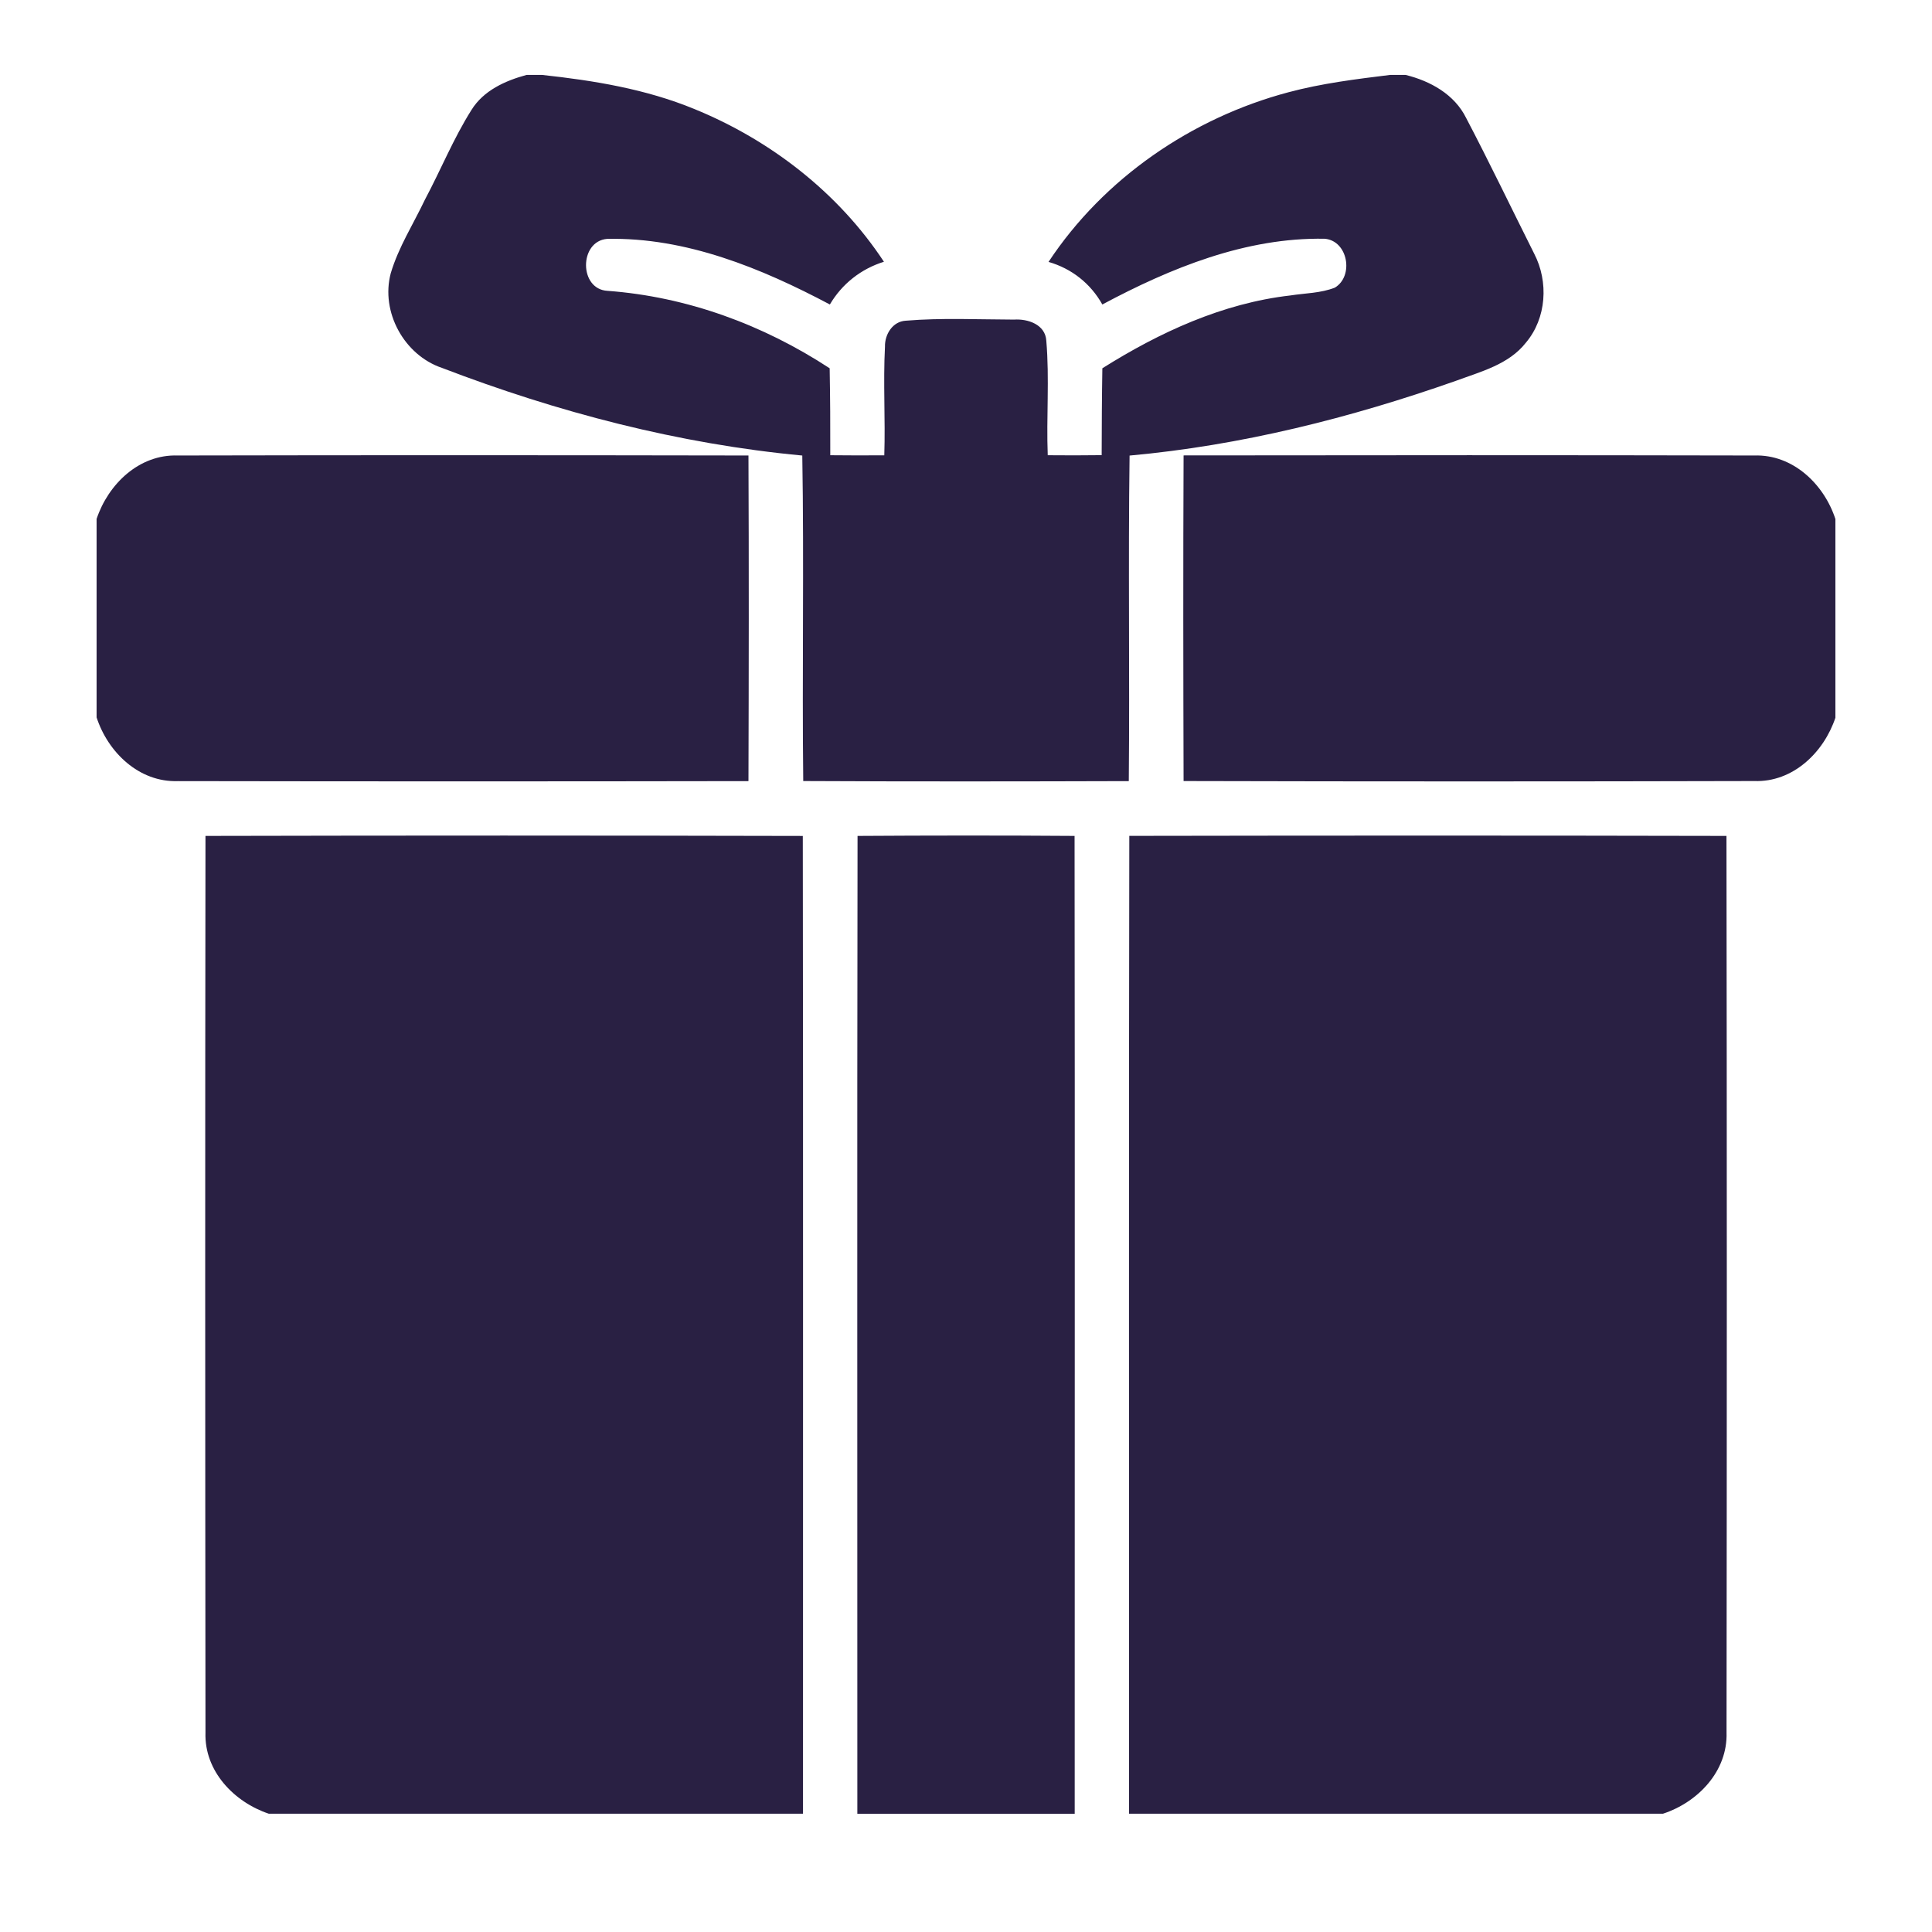
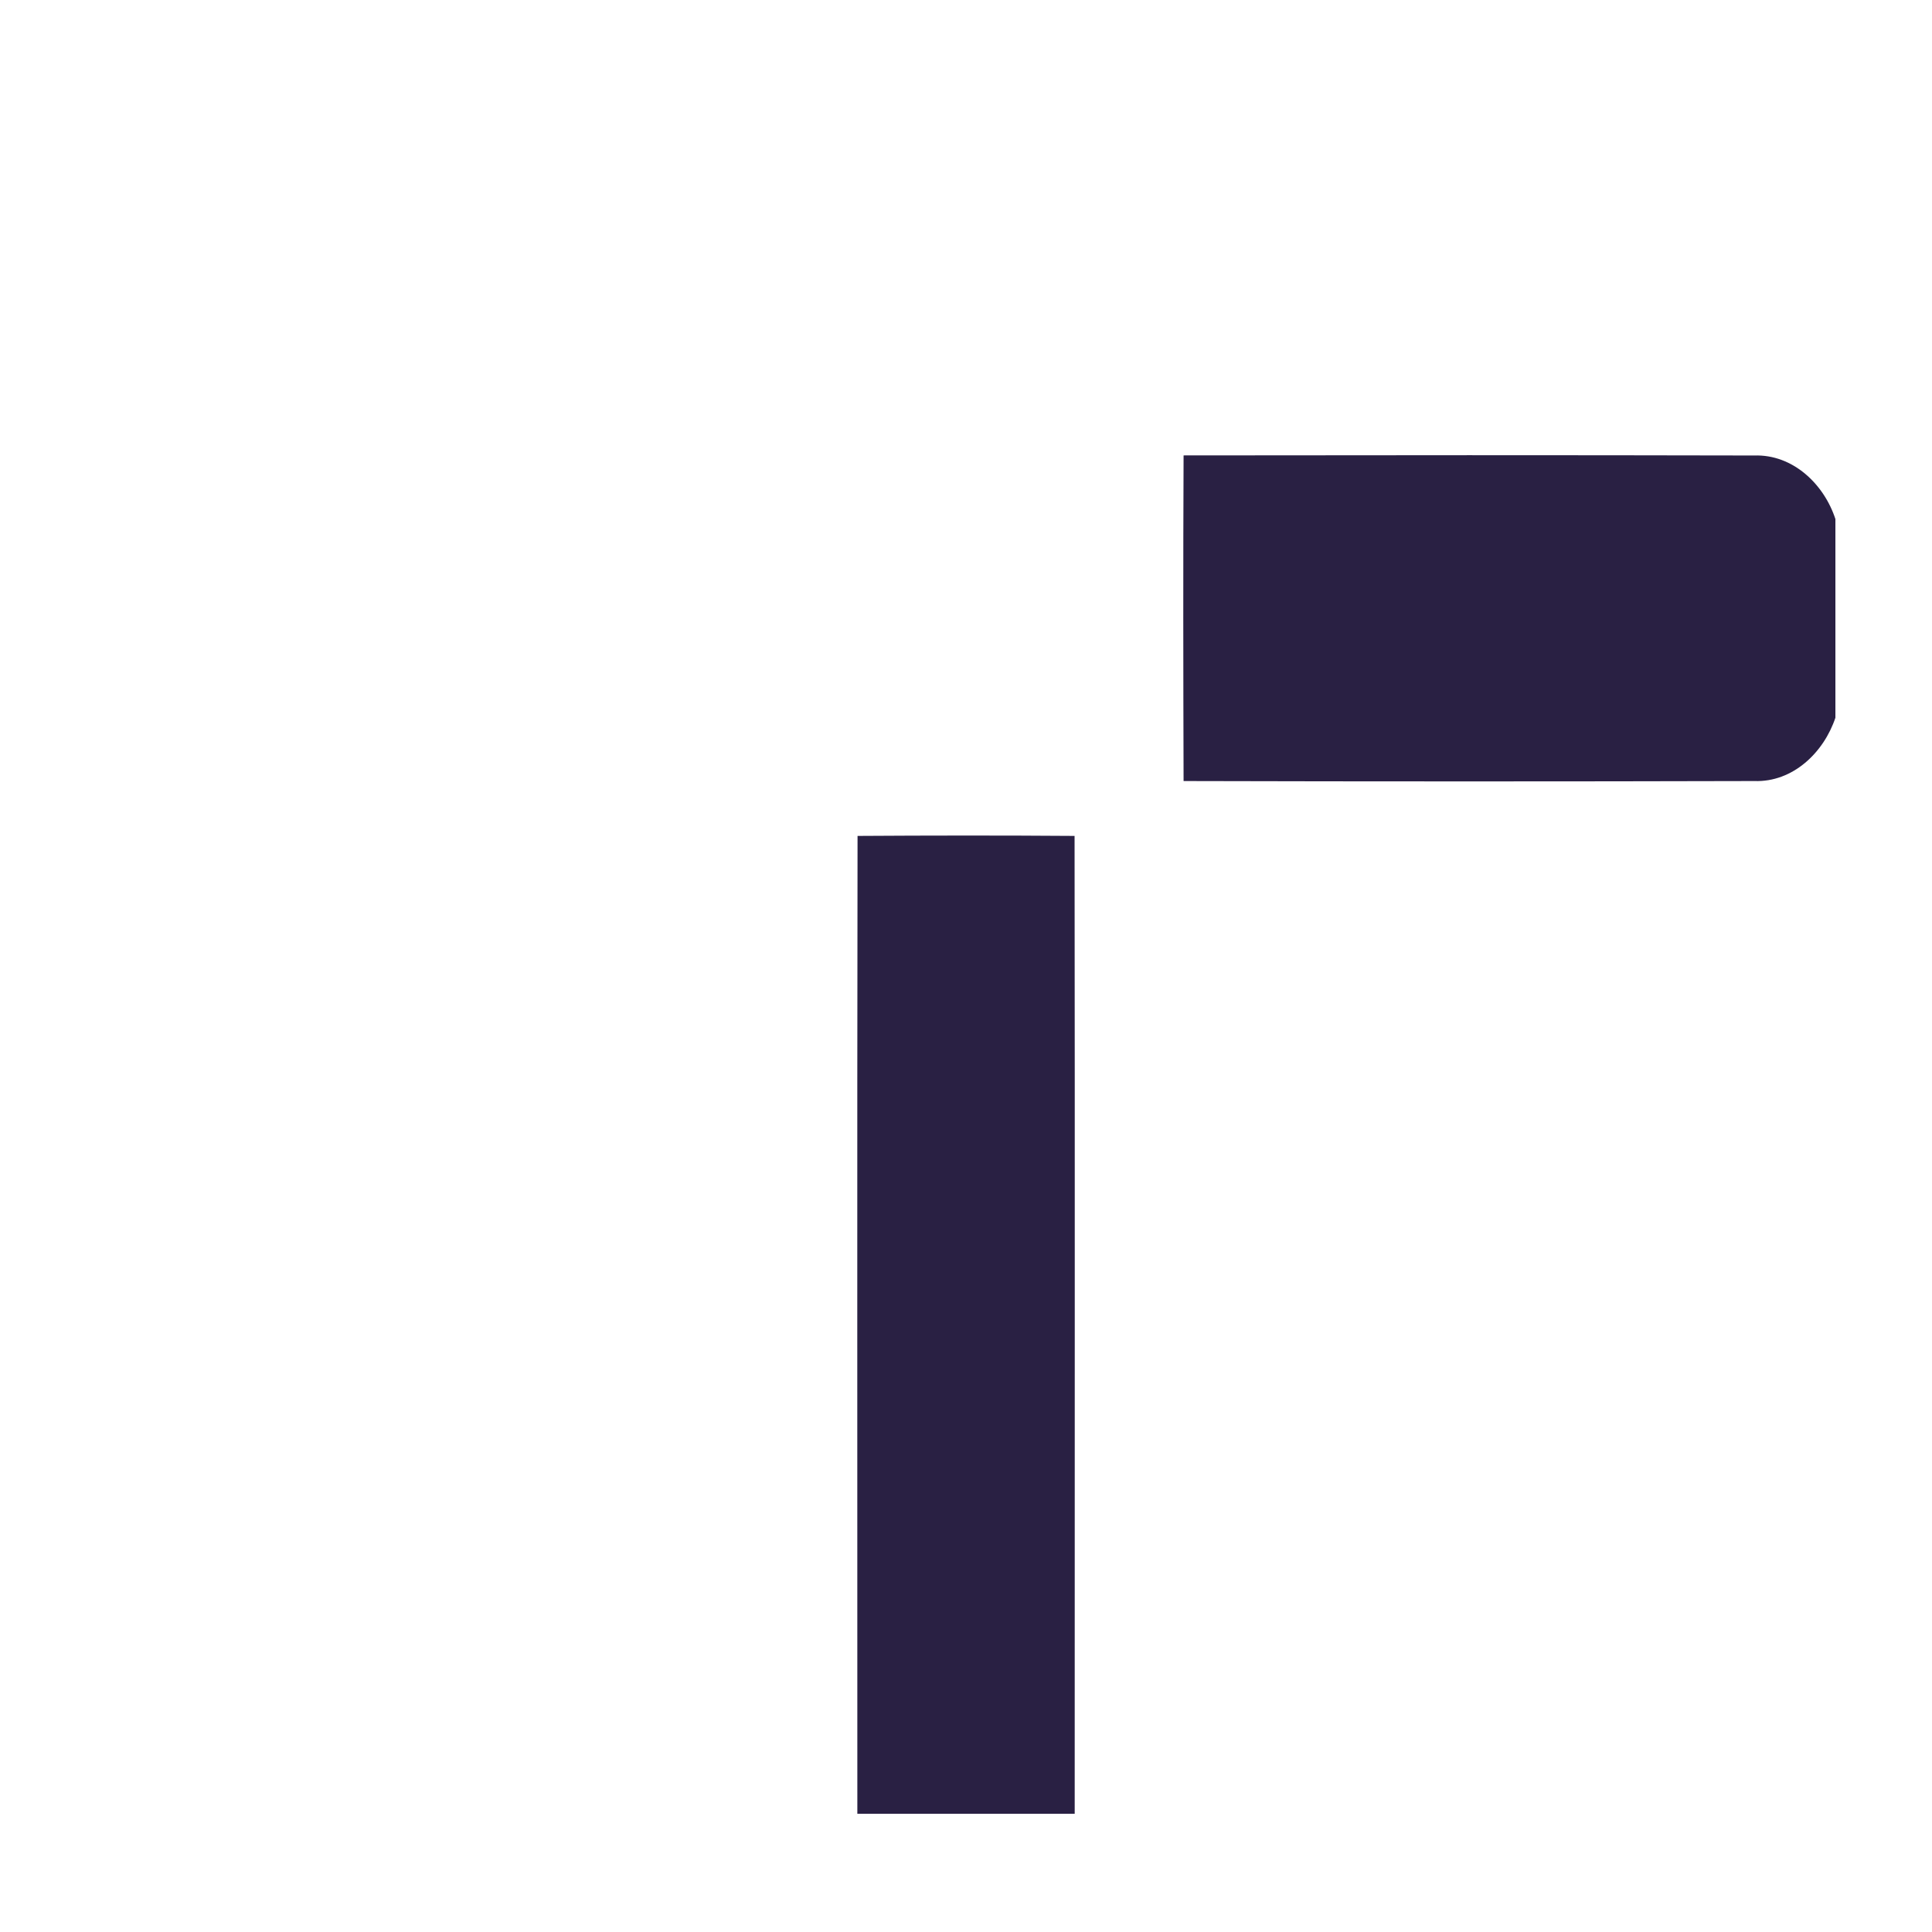
<svg xmlns="http://www.w3.org/2000/svg" width="1080" zoomAndPan="magnify" viewBox="0 0 810 810" height="1080" preserveAspectRatio="xMidYMid meet" version="1.0">
  <defs>
    <clipPath id="60c1ff6e10">
-       <path d="M 162 31.406 L 648 31.406 L 648 328 L 162 328 Z M 162 31.406 " clip-rule="nonzero" />
-     </clipPath>
+       </clipPath>
    <clipPath id="e9cb50d2d2">
-       <path d="M 40.5 190 L 314 190 L 314 328 L 40.5 328 Z M 40.5 190 " clip-rule="nonzero" />
-     </clipPath>
+       </clipPath>
    <clipPath id="15ca99a77c">
      <path d="M 496 190 L 769.5 190 L 769.5 328 L 496 328 Z M 496 190 " clip-rule="nonzero" />
    </clipPath>
    <clipPath id="5a24d936ad">
      <path d="M 86 350 L 337 350 L 337 760.406 L 86 760.406 Z M 86 350 " clip-rule="nonzero" />
    </clipPath>
    <clipPath id="085488bf79">
      <path d="M 359 350 L 451 350 L 451 760.406 L 359 760.406 Z M 359 350 " clip-rule="nonzero" />
    </clipPath>
    <clipPath id="2f7aae18df">
      <path d="M 473 350 L 724 350 L 724 760.406 L 473 760.406 Z M 473 350 " clip-rule="nonzero" />
    </clipPath>
  </defs>
  <g clip-path="url(#60c1ff6e10)">
    <path fill="#292043" d="M 473.582 191 C 520.344 186.758 566.133 175.246 610.359 159.676 C 620.785 155.809 632.574 152.84 639.754 143.645 C 648.41 133.391 649.32 118.133 643.223 106.367 C 633.707 87.398 624.547 68.262 614.688 49.465 C 609.789 39.551 599.652 33.949 589.281 31.406 L 582.84 31.406 C 568.492 33.176 554.109 34.945 540.129 38.695 C 499.664 49.465 462.781 74.742 439.602 109.805 C 449.289 112.59 457.23 118.859 462.16 127.656 C 490.836 112.336 522.328 99.496 555.363 100.098 C 565.16 100.891 567.719 115.762 559.641 120.598 C 553.691 122.934 547.199 122.898 540.961 123.875 C 512.598 127.121 486.117 139.34 462.168 154.406 C 461.965 166.535 461.91 178.699 461.879 190.828 C 454.336 190.914 446.793 190.945 439.27 190.859 C 438.648 174.883 440.039 158.82 438.668 142.875 C 438.293 136.039 430.922 133.594 425.113 133.992 C 410.027 133.957 394.84 133.199 379.773 134.453 C 374.246 134.742 370.891 140.207 371.031 145.359 C 370.238 160.512 371.234 175.719 370.742 190.891 C 363.199 190.945 355.652 190.945 348.098 190.859 C 348.133 178.699 348.066 166.566 347.84 154.406 C 319.992 136.156 288.016 124.391 254.723 121.938 C 242.707 121.336 242.73 101.148 254.516 100.152 C 287.574 99.441 319.188 112.422 347.926 127.656 C 353.027 119 361 112.73 370.59 109.742 C 351.57 80.84 323.004 58.711 291.078 45.691 C 270.793 37.336 248.957 33.746 227.223 31.406 L 220.785 31.406 C 211.848 33.828 202.707 37.934 197.66 46.102 C 190.113 58.059 184.809 71.219 178.176 83.66 C 173.312 93.914 167.074 103.621 163.828 114.551 C 159.5 130.785 169.445 148.898 185.324 154.254 C 233.824 172.848 284.543 186.125 336.363 190.988 C 337.137 236.469 336.246 281.977 336.762 327.457 C 382.238 327.68 427.75 327.625 473.25 327.488 C 473.668 281.977 472.961 236.477 473.582 191 Z M 473.582 191 " fill-opacity="1" fill-rule="nonzero" />
  </g>
  <g clip-path="url(#e9cb50d2d2)">
    <path fill="#292043" d="M 313.797 327.488 C 313.938 281.977 314 236.477 313.797 190.969 C 234.027 190.828 154.27 190.797 74.5 190.969 C 58.332 190.422 45.363 202.98 40.5 217.562 L 40.5 300.773 C 45.277 315.465 58.332 328.023 74.535 327.488 C 154.27 327.625 234.027 327.625 313.797 327.488 Z M 313.797 327.488 " fill-opacity="1" fill-rule="nonzero" />
  </g>
  <g clip-path="url(#15ca99a77c)">
    <path fill="#292043" d="M 735.488 190.969 C 655.75 190.797 575.98 190.828 496.223 190.934 C 496.02 236.445 496.086 281.945 496.223 327.457 C 575.992 327.66 655.75 327.66 735.52 327.457 C 751.691 328.023 764.656 315.465 769.52 300.859 L 769.52 217.672 C 764.762 203.012 751.691 190.422 735.488 190.969 Z M 735.488 190.969 " fill-opacity="1" fill-rule="nonzero" />
  </g>
  <g clip-path="url(#5a24d936ad)">
-     <path fill="#292043" d="M 86.148 350.461 C 85.977 475.762 86.012 601.094 86.148 726.395 C 85.613 742.566 98.16 755.555 112.746 760.43 L 336.664 760.43 C 336.613 623.77 336.781 487.102 336.578 350.473 C 253.113 350.27 169.648 350.27 86.148 350.461 Z M 86.148 350.461 " fill-opacity="1" fill-rule="nonzero" />
-   </g>
+     </g>
  <g clip-path="url(#085488bf79)">
    <path fill="#292043" d="M 359.531 350.461 C 359.309 487.102 359.48 623.758 359.445 760.418 L 450.574 760.418 C 450.543 623.758 450.691 487.121 450.52 350.461 C 420.184 350.238 389.859 350.27 359.531 350.461 Z M 359.531 350.461 " fill-opacity="1" fill-rule="nonzero" />
  </g>
  <g clip-path="url(#2f7aae18df)">
-     <path fill="#292043" d="M 473.465 350.441 C 473.207 487.102 473.41 623.77 473.348 760.43 L 697.148 760.43 C 711.816 755.648 724.375 742.598 723.859 726.395 C 724 601.094 724.031 475.762 723.828 350.461 C 640.375 350.27 556.906 350.301 473.465 350.441 Z M 473.465 350.441 " fill-opacity="1" fill-rule="nonzero" />
-   </g>
+     </g>
</svg>